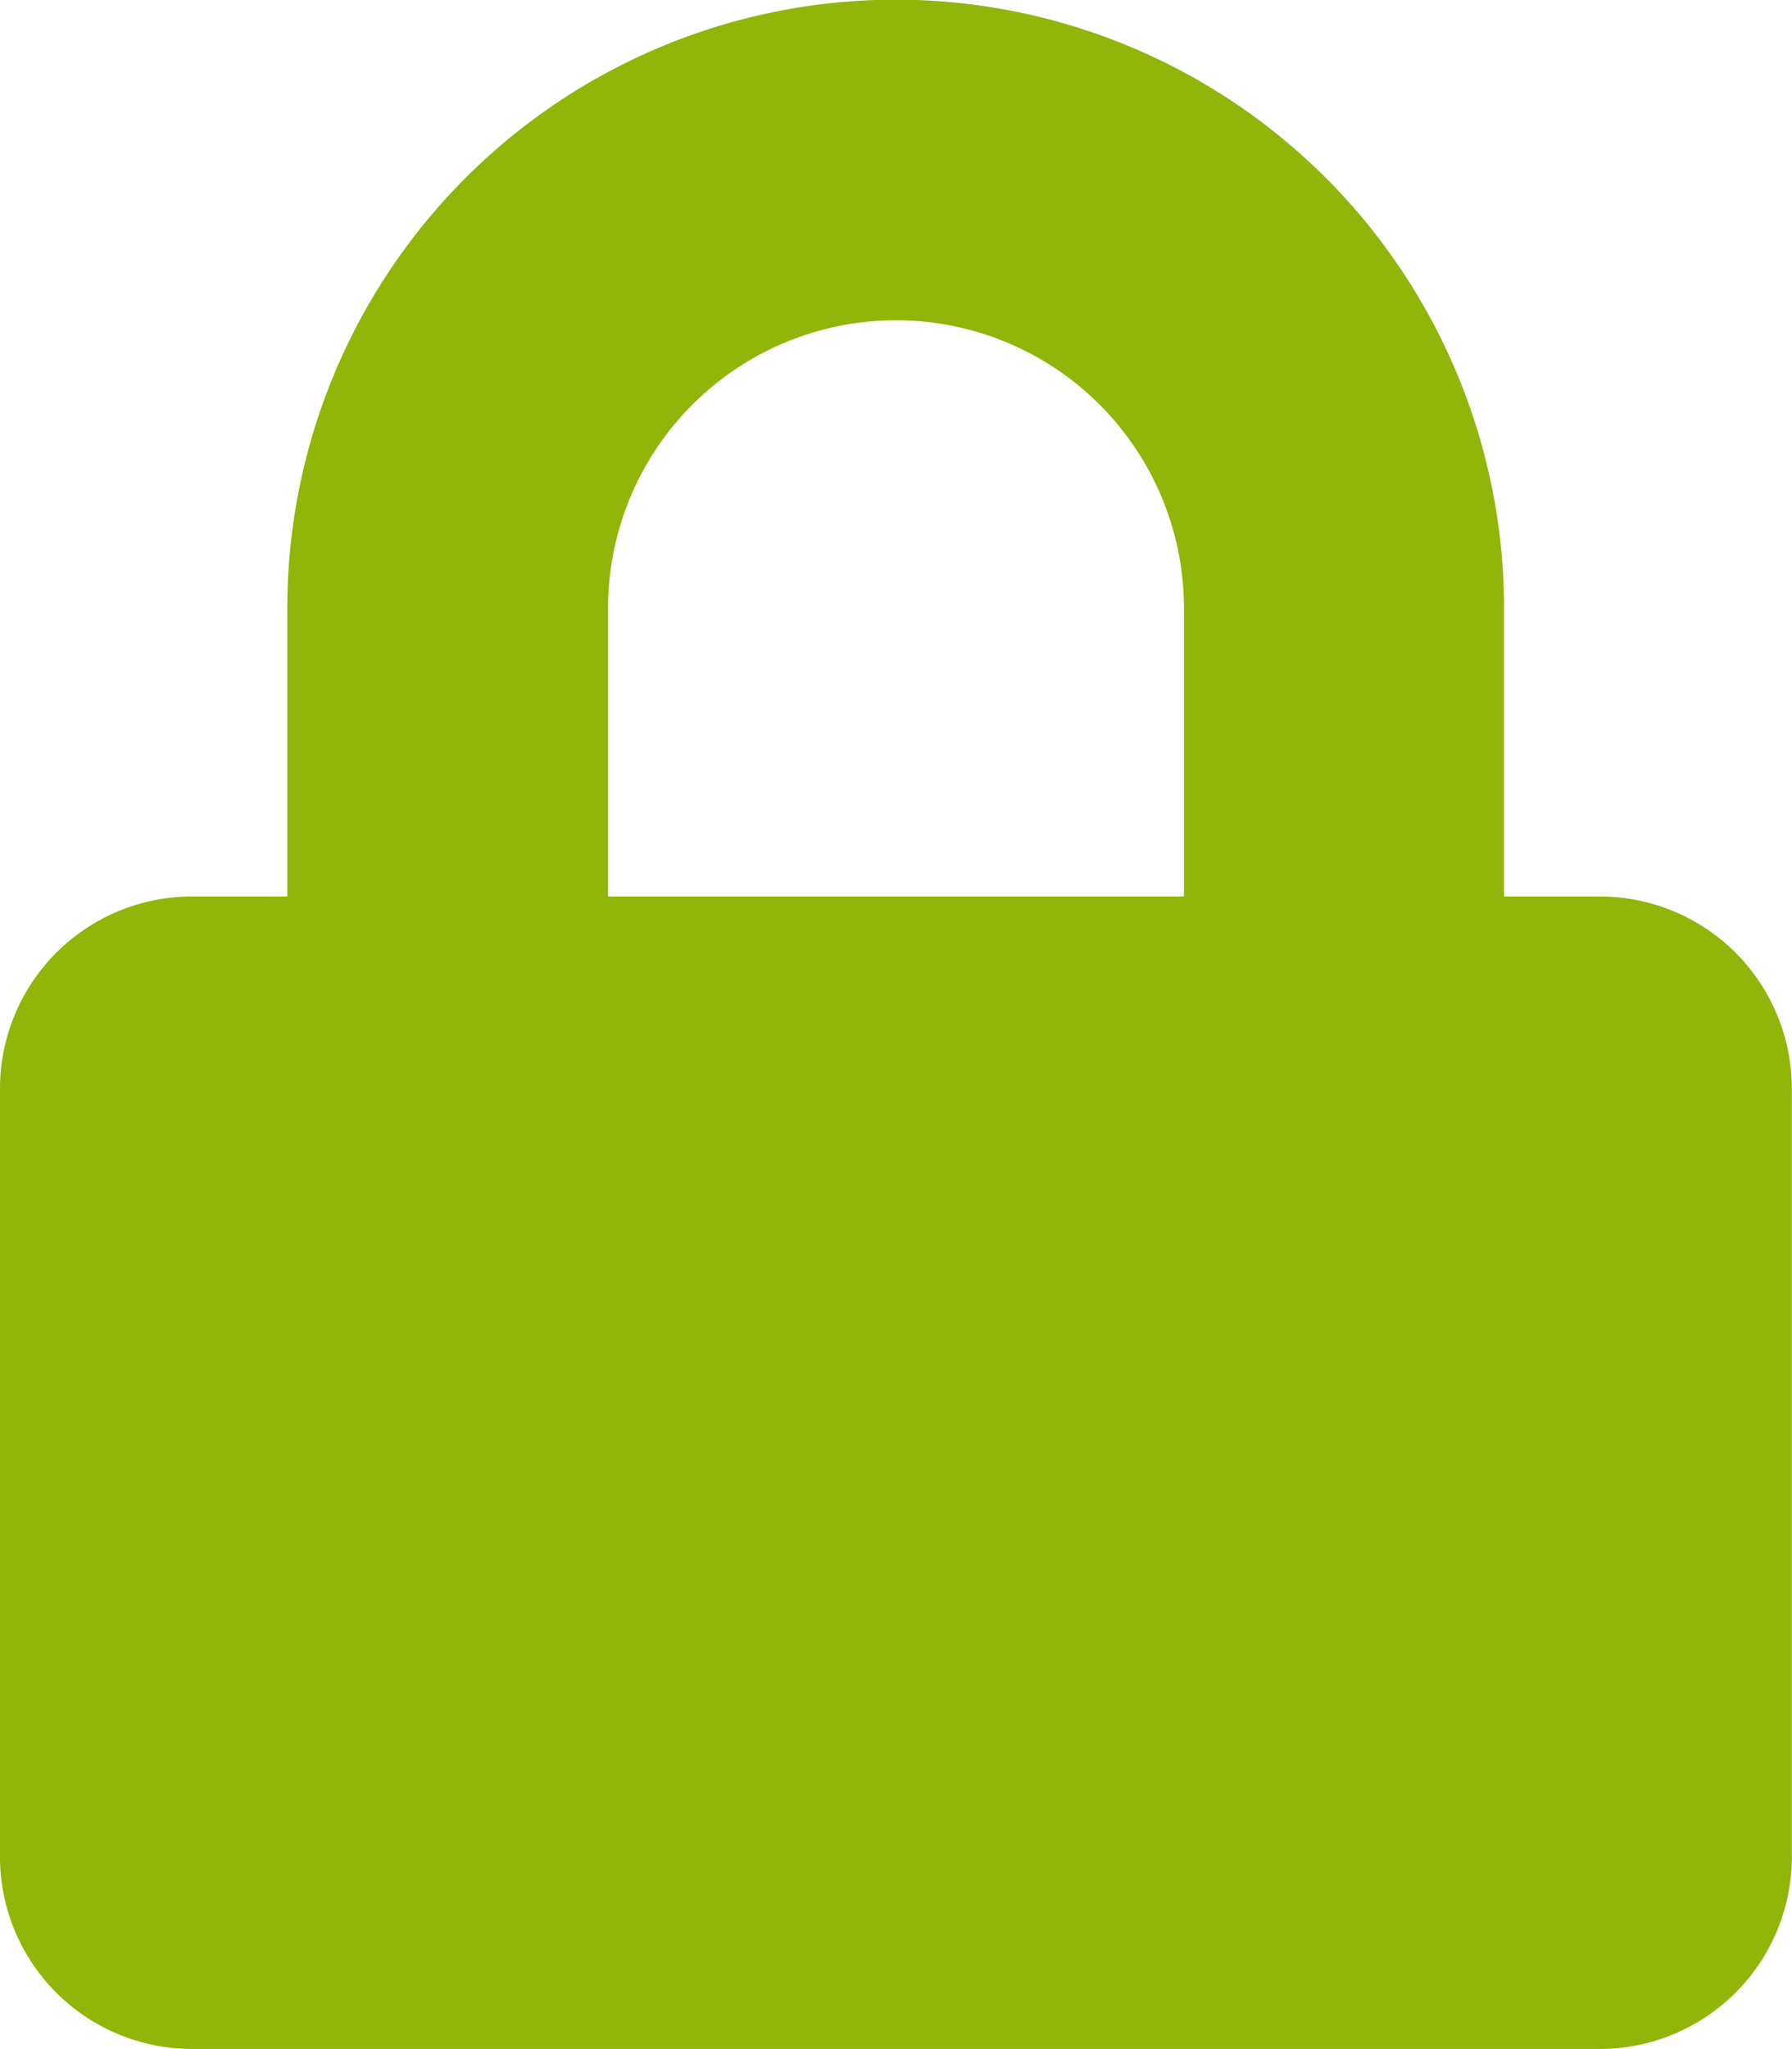
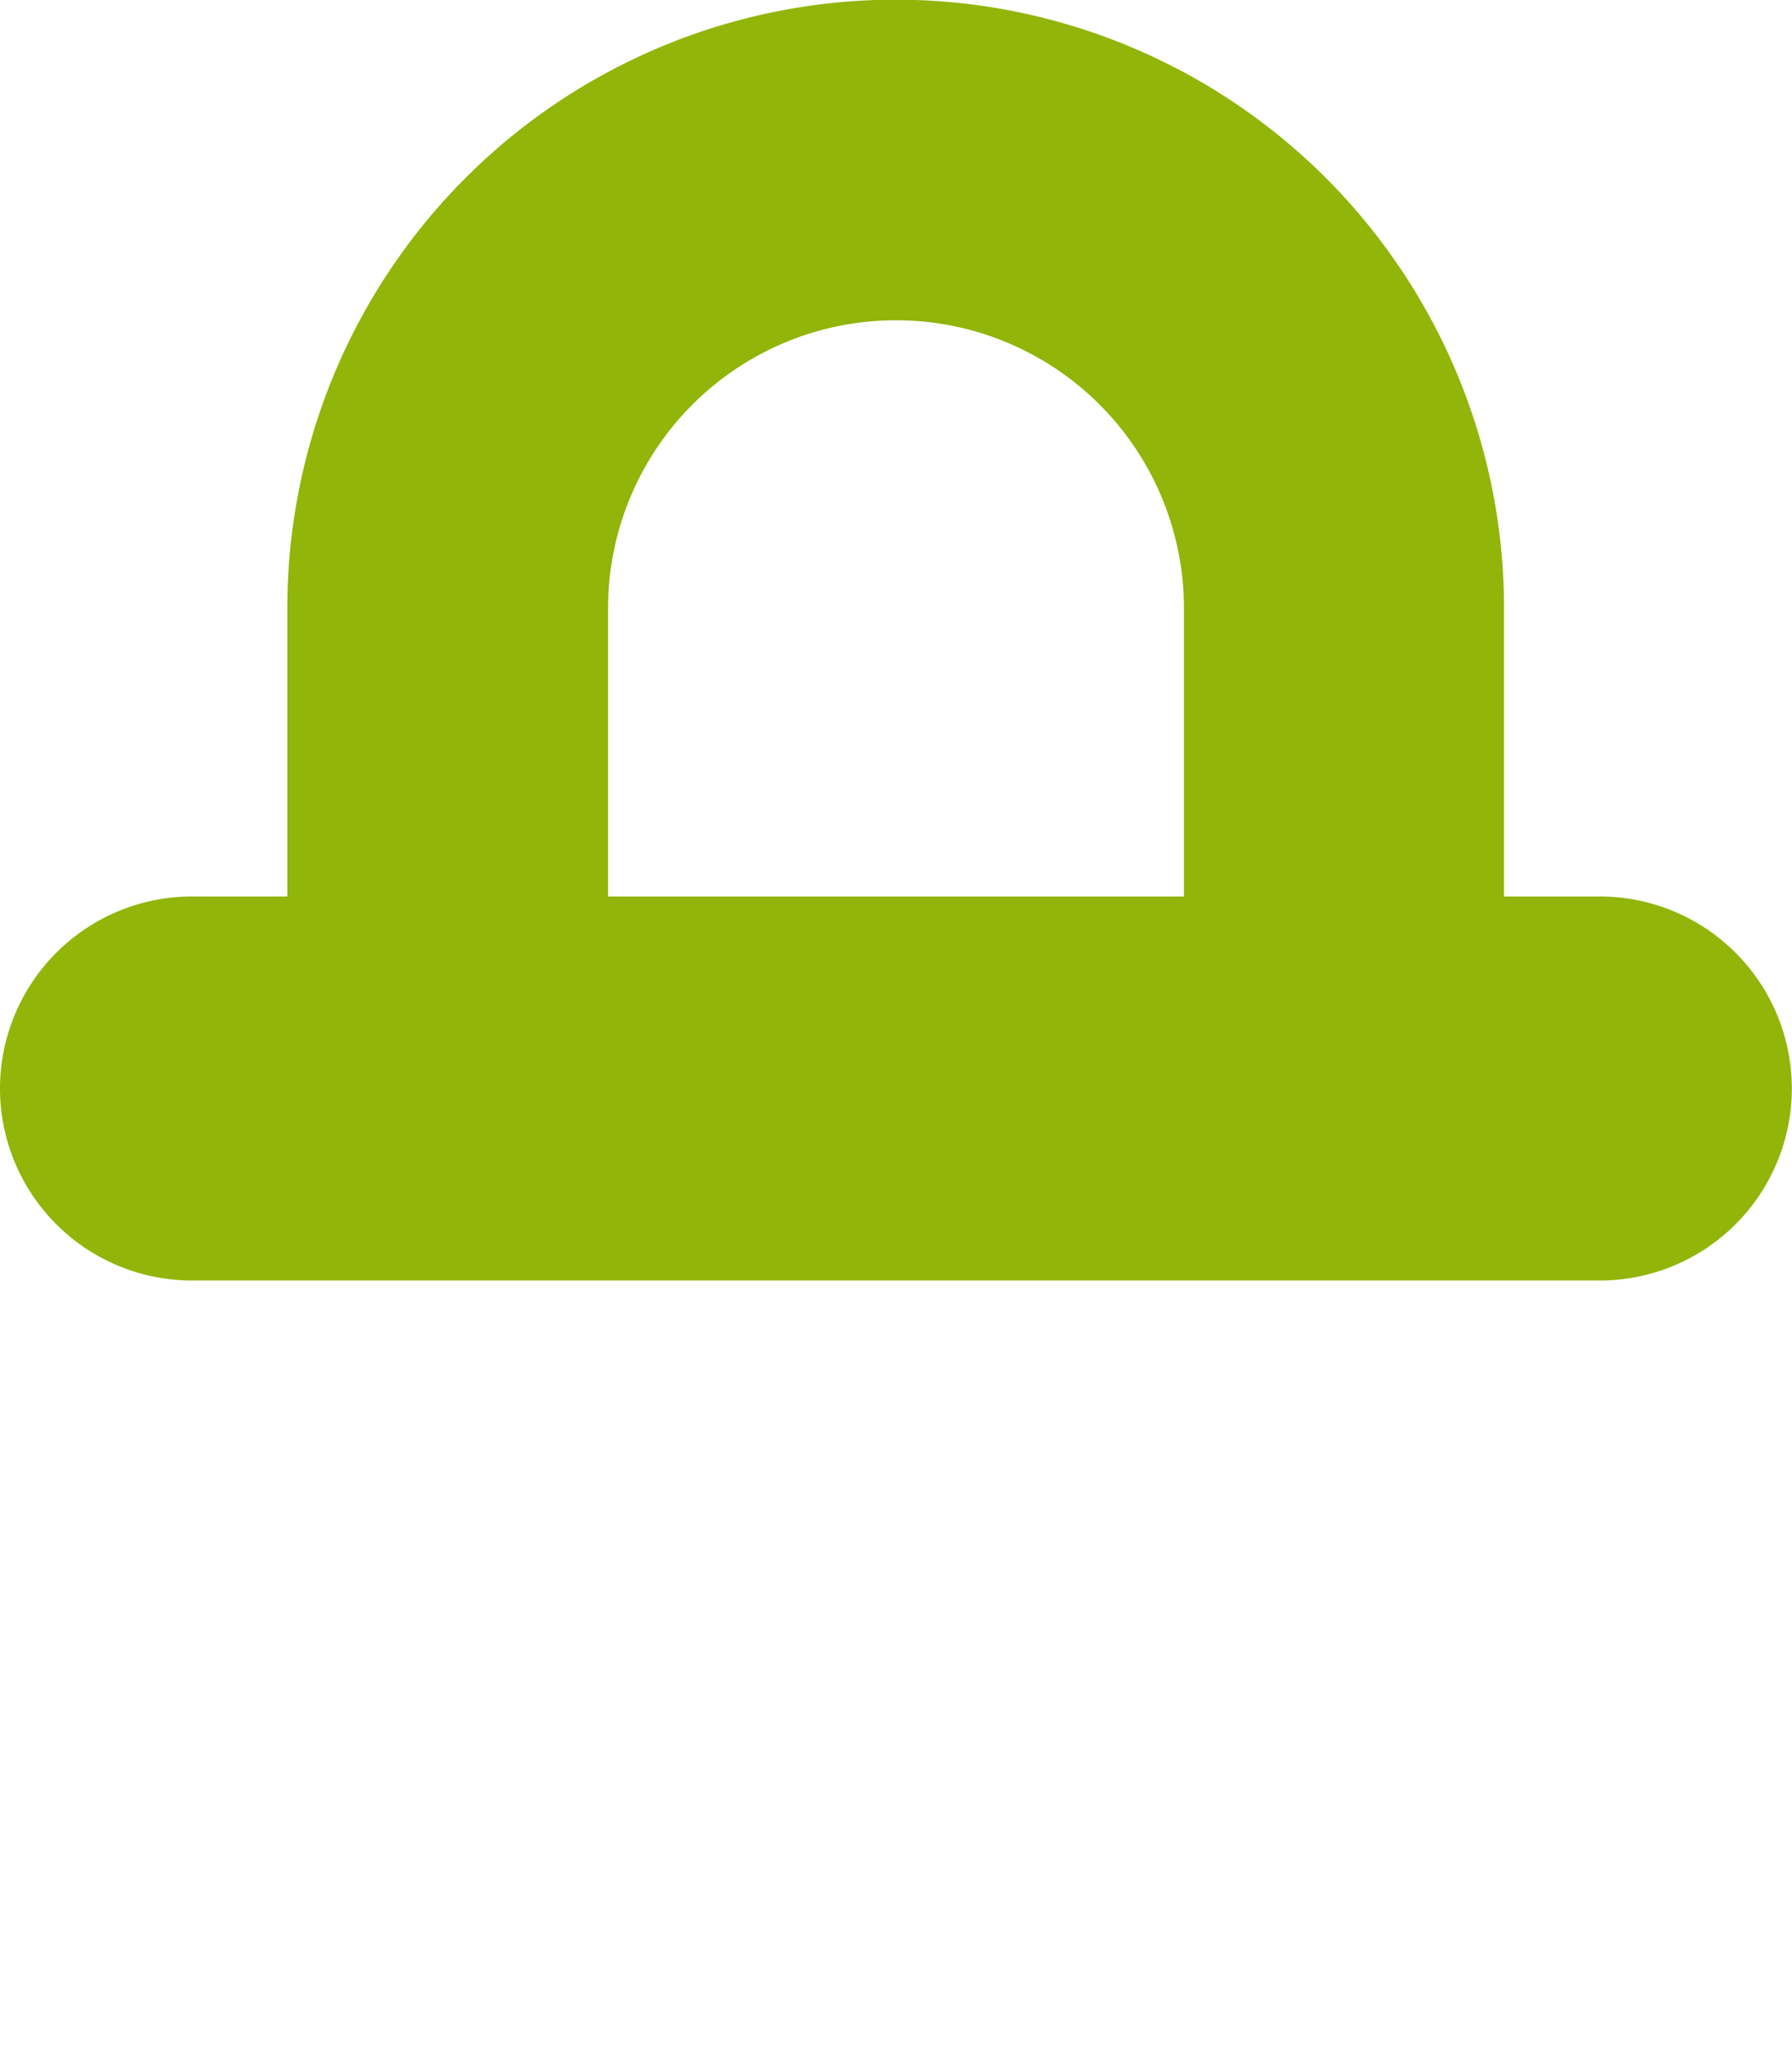
<svg xmlns="http://www.w3.org/2000/svg" width="11.046" height="12.624" viewBox="0 0 11.046 12.624">
-   <path id="lock-solid" d="M9.862,5.523H9.271V3.748a3.748,3.748,0,0,0-7.5,0V5.523H1.183A1.184,1.184,0,0,0,0,6.706V11.44a1.184,1.184,0,0,0,1.183,1.183H9.862a1.184,1.184,0,0,0,1.183-1.183V6.706A1.184,1.184,0,0,0,9.862,5.523Zm-2.564,0H3.748V3.748a1.775,1.775,0,0,1,3.55,0Z" fill="#91b508" />
+   <path id="lock-solid" d="M9.862,5.523H9.271V3.748a3.748,3.748,0,0,0-7.5,0V5.523H1.183A1.184,1.184,0,0,0,0,6.706a1.184,1.184,0,0,0,1.183,1.183H9.862a1.184,1.184,0,0,0,1.183-1.183V6.706A1.184,1.184,0,0,0,9.862,5.523Zm-2.564,0H3.748V3.748a1.775,1.775,0,0,1,3.55,0Z" fill="#91b508" />
</svg>